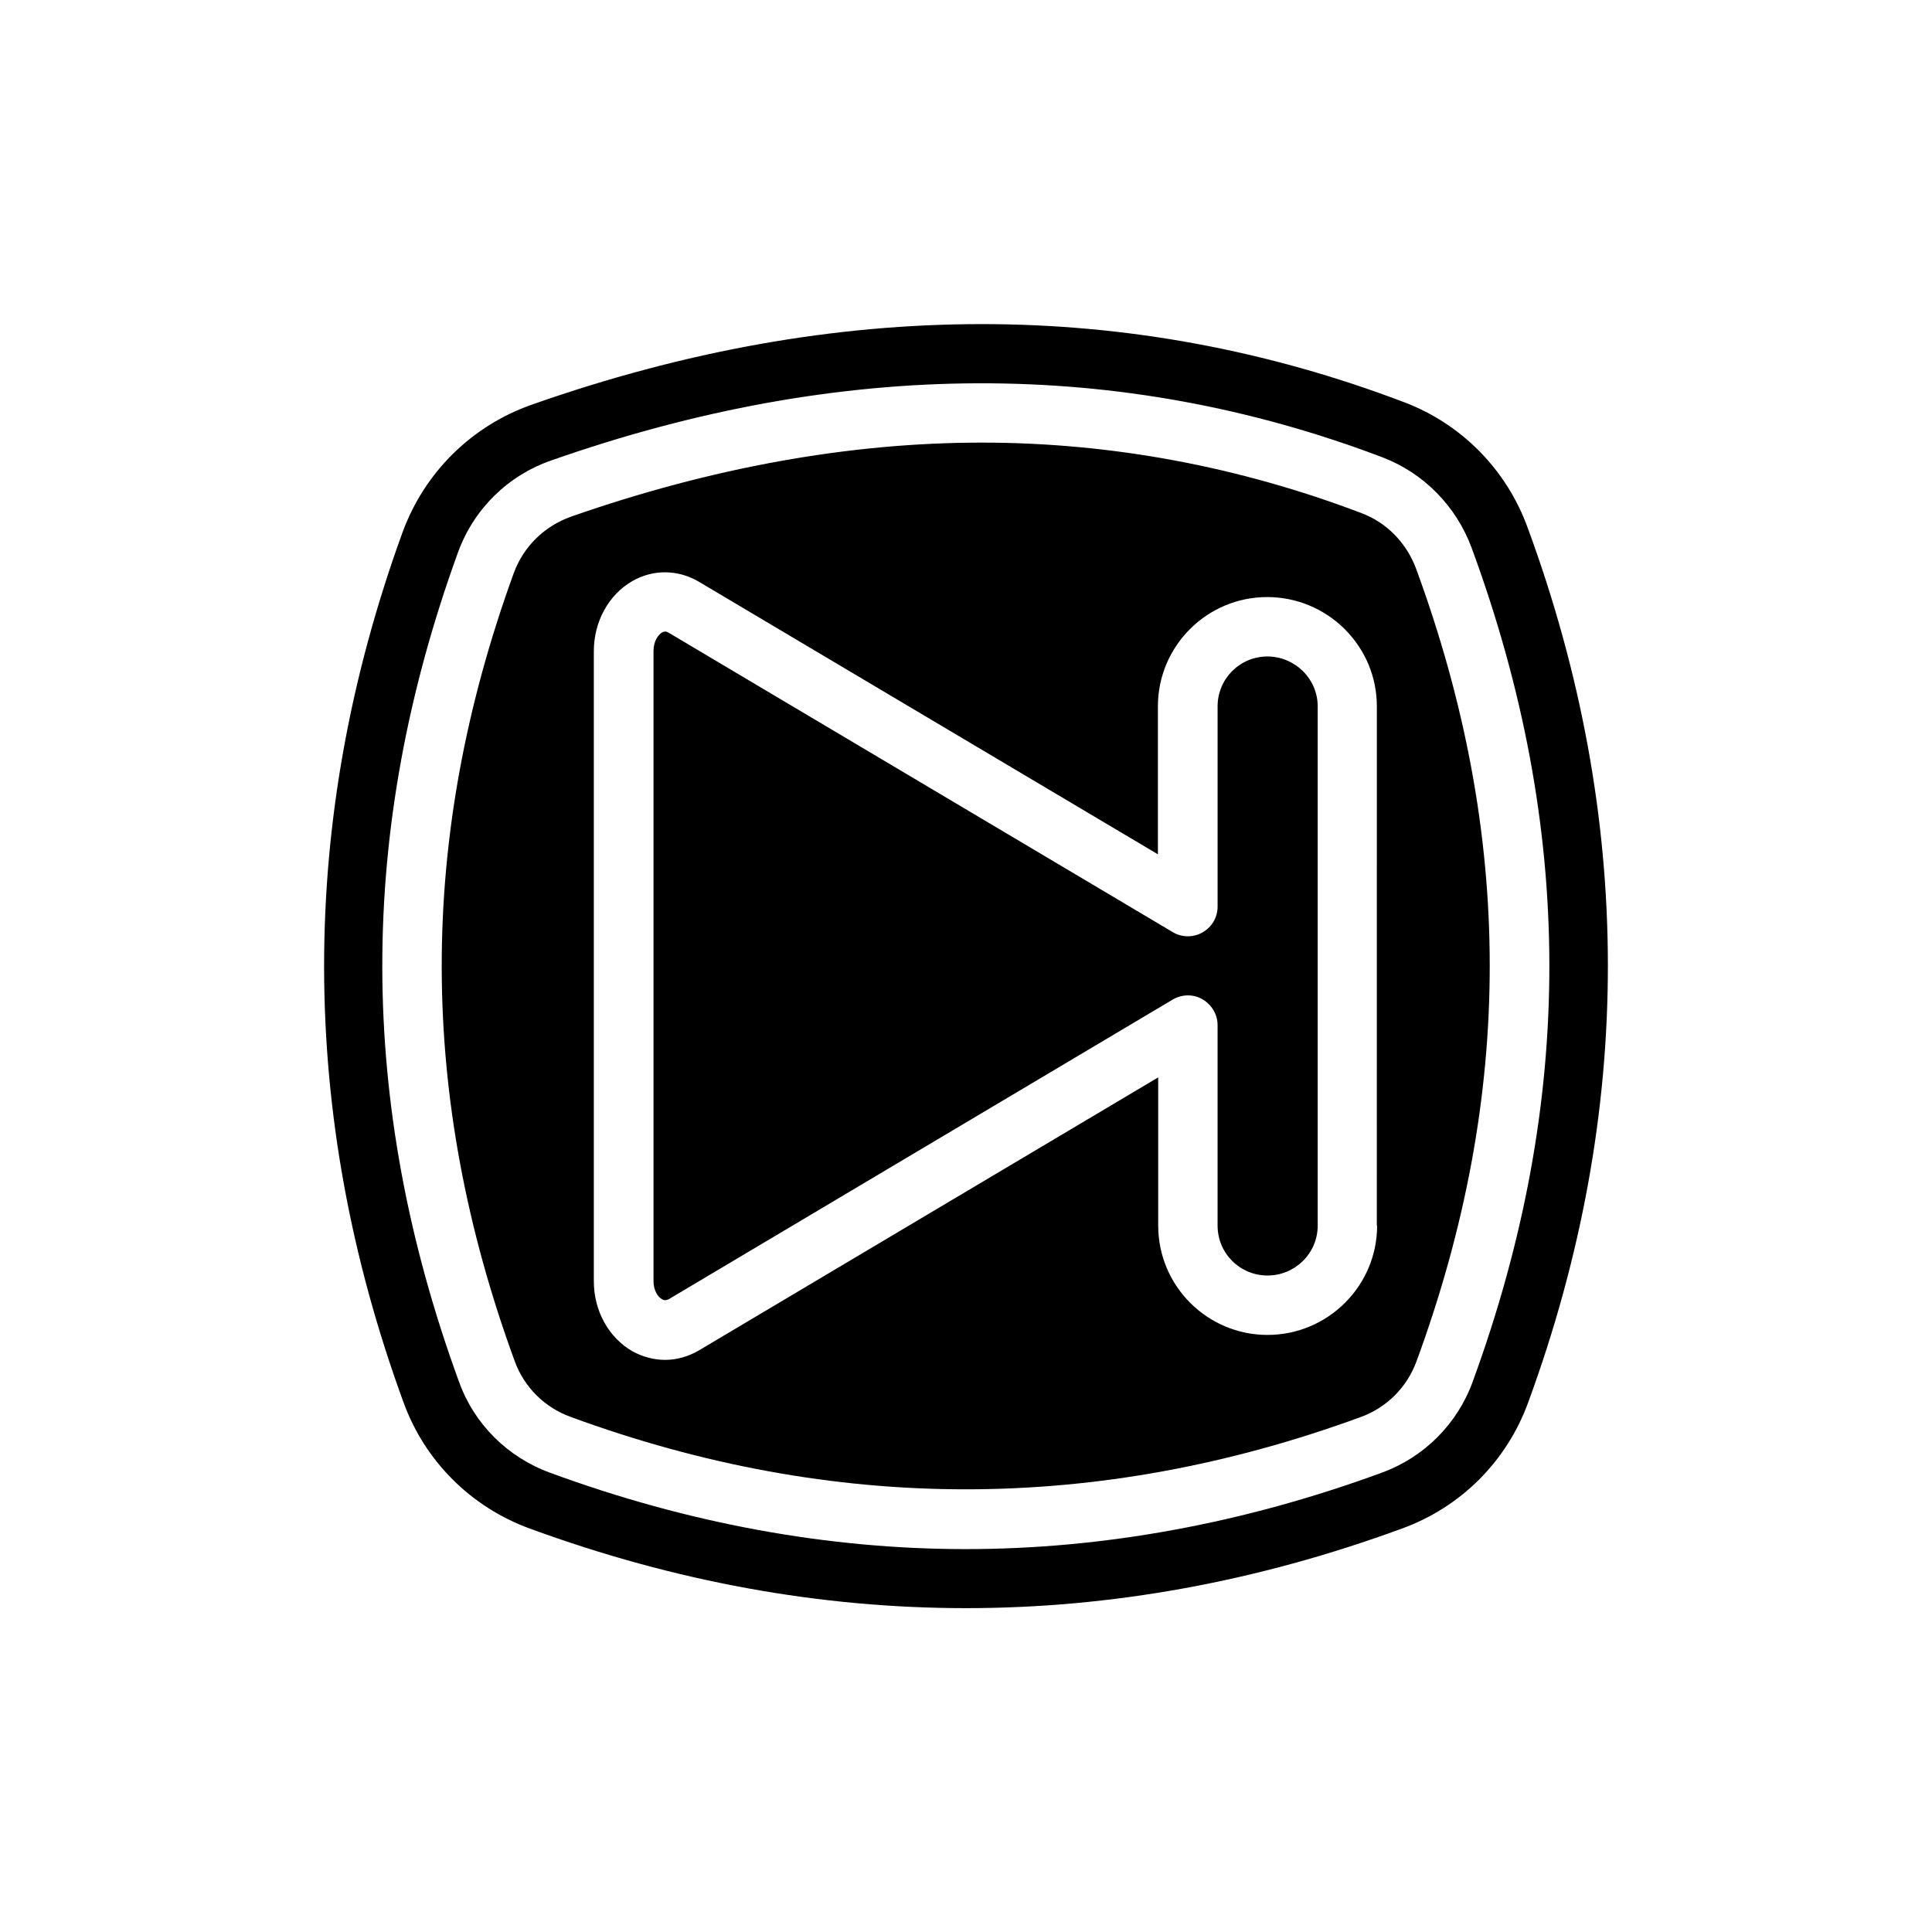
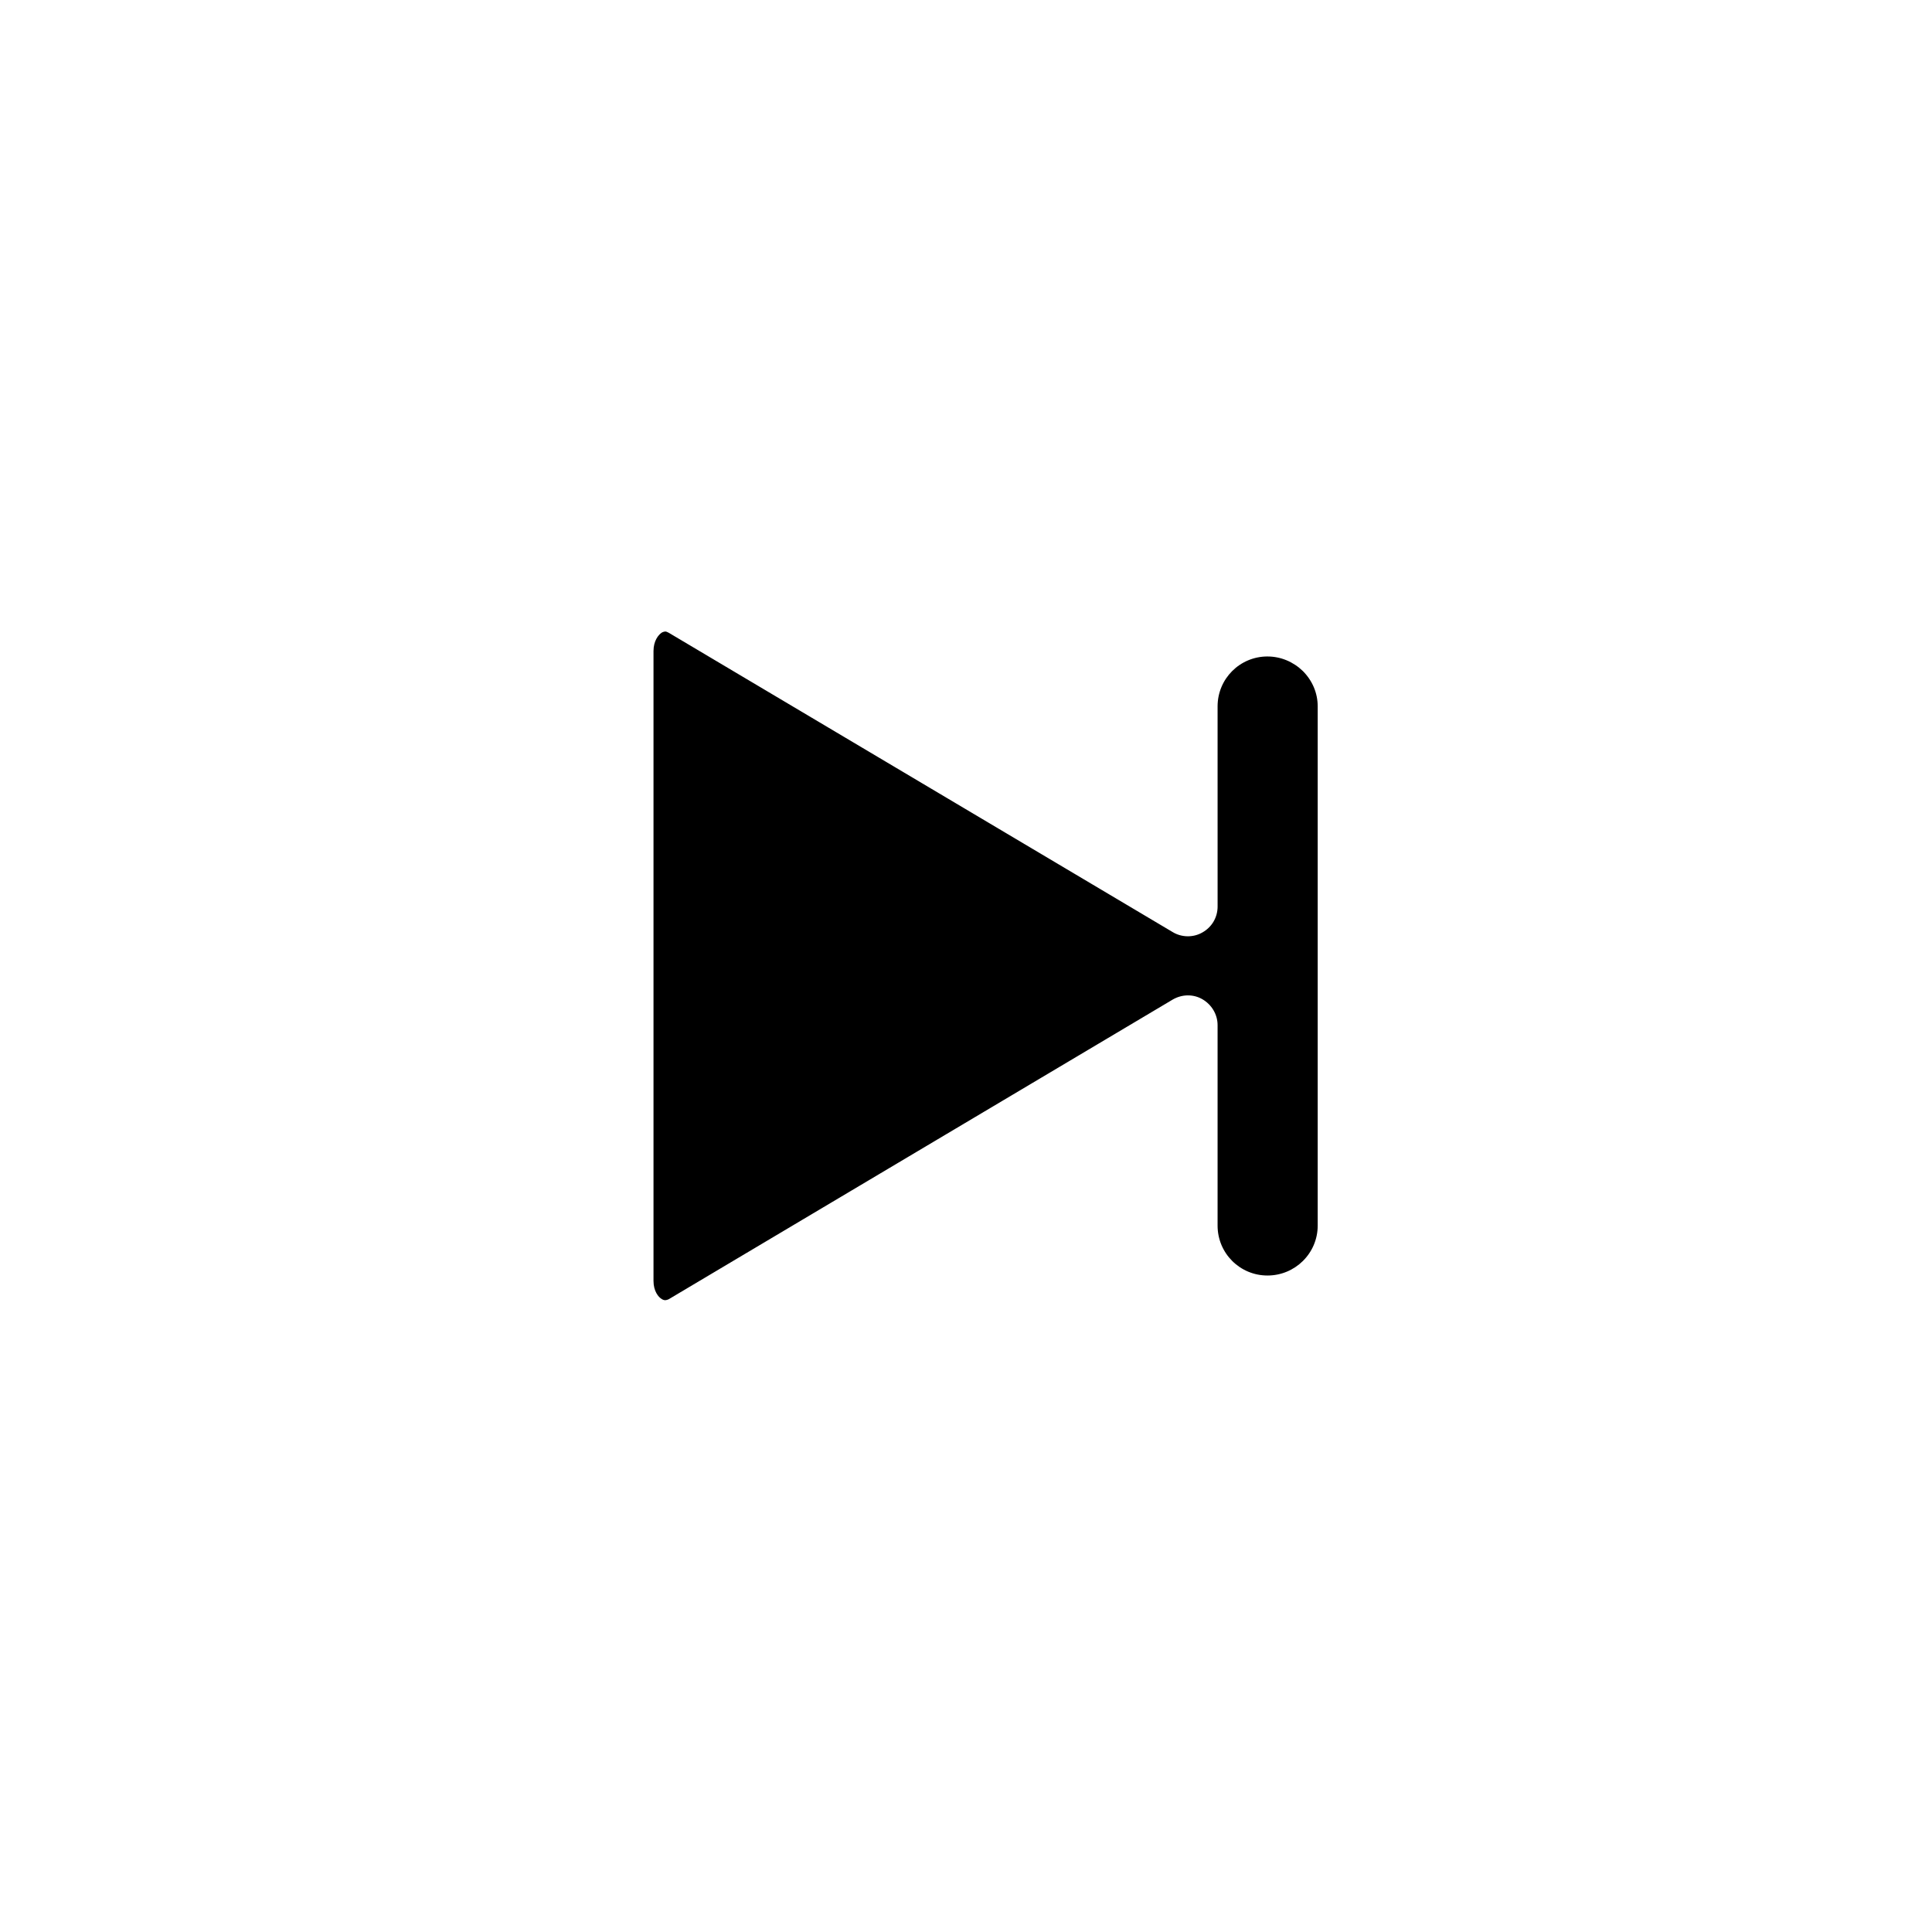
<svg xmlns="http://www.w3.org/2000/svg" fill="#000000" width="800px" height="800px" version="1.1" viewBox="144 144 512 512">
  <g>
-     <path d="m519.26 294.67c-2.519-6.769-7.715-12.121-14.328-14.641-32.668-12.438-66.598-18.734-100.76-18.734-35.031 0-71.637 6.613-108.79 19.602-7.086 2.519-12.594 7.871-15.191 14.879-25.586 70.297-25.504 138.7 0.234 209 2.519 6.848 7.871 12.203 14.801 14.719 69.746 25.586 139.65 25.586 209.47 0 6.848-2.519 12.203-7.871 14.719-14.801 25.906-70.613 25.828-139.34-0.152-210.03zm-10.309 174.13c0 15.98-13.066 28.969-29.047 28.969-15.98 0-28.969-12.988-28.969-28.969v-39.281l-121.7 72.344c-2.832 1.652-5.902 2.519-8.973 2.519-2.992 0-5.902-0.789-8.66-2.281-6.297-3.621-10.234-10.707-10.234-18.578v-166.89c0-7.949 3.938-15.035 10.234-18.656 5.512-3.148 12.043-3.07 17.555 0.156l121.7 72.266v-39.203c0-15.98 12.988-28.969 28.969-28.969 7.637 0 14.957 2.992 20.469 8.422 5.59 5.59 8.582 12.832 8.582 20.547l-0.008 137.61z" />
    <path d="m479.9 317.97c-7.32 0-13.227 5.902-13.227 13.227l0.004 53.055c0 2.832-1.496 5.434-4.016 6.848-2.441 1.418-5.512 1.34-7.871-0.078l-133.59-79.348c-0.316-0.156-0.629-0.316-0.867-0.316-0.234 0-0.551 0.078-0.867 0.234-1.023 0.629-2.281 2.281-2.281 4.961v166.89c0 2.676 1.258 4.328 2.281 4.879 0.707 0.395 1.18 0.234 1.73 0l133.59-79.43c2.441-1.418 5.434-1.496 7.871-0.078 2.441 1.418 4.016 4.016 4.016 6.848v53.137c0 7.32 5.902 13.227 13.227 13.227 7.32 0 13.305-5.902 13.305-13.227v-137.6c0-3.543-1.418-6.848-3.938-9.367-2.516-2.438-5.824-3.856-9.367-3.856z" />
-     <path d="m548.86 283.89c-5.59-15.43-17.555-27.551-32.746-33.297-36.211-13.777-73.684-20.703-111.94-20.703-38.887 0-78.719 7.086-119.18 21.332-15.98 5.59-28.496 17.949-34.32 33.852-27.789 76.438-27.711 154.05 0.234 230.49 5.668 15.664 17.949 27.867 33.535 33.535 76.672 28.102 154.45 28.102 231.04 0 15.664-5.668 27.867-17.871 33.535-33.535 28.184-76.914 28.102-154.84-0.156-231.68zm-14.562 226.24c-4.094 11.258-12.91 20.074-24.168 24.168-36.684 13.461-73.762 20.23-110.21 20.23-36.449 0-73.523-6.769-110.13-20.23-11.258-4.094-20.152-12.91-24.168-24.168-27-73.918-27.078-145.87-0.234-219.79 4.172-11.414 13.145-20.309 24.719-24.324 76.91-27 150.75-27.238 220.34-0.789 10.863 4.172 19.445 12.91 23.539 23.93 27.387 74.391 27.465 146.66 0.309 220.97z" />
  </g>
</svg>